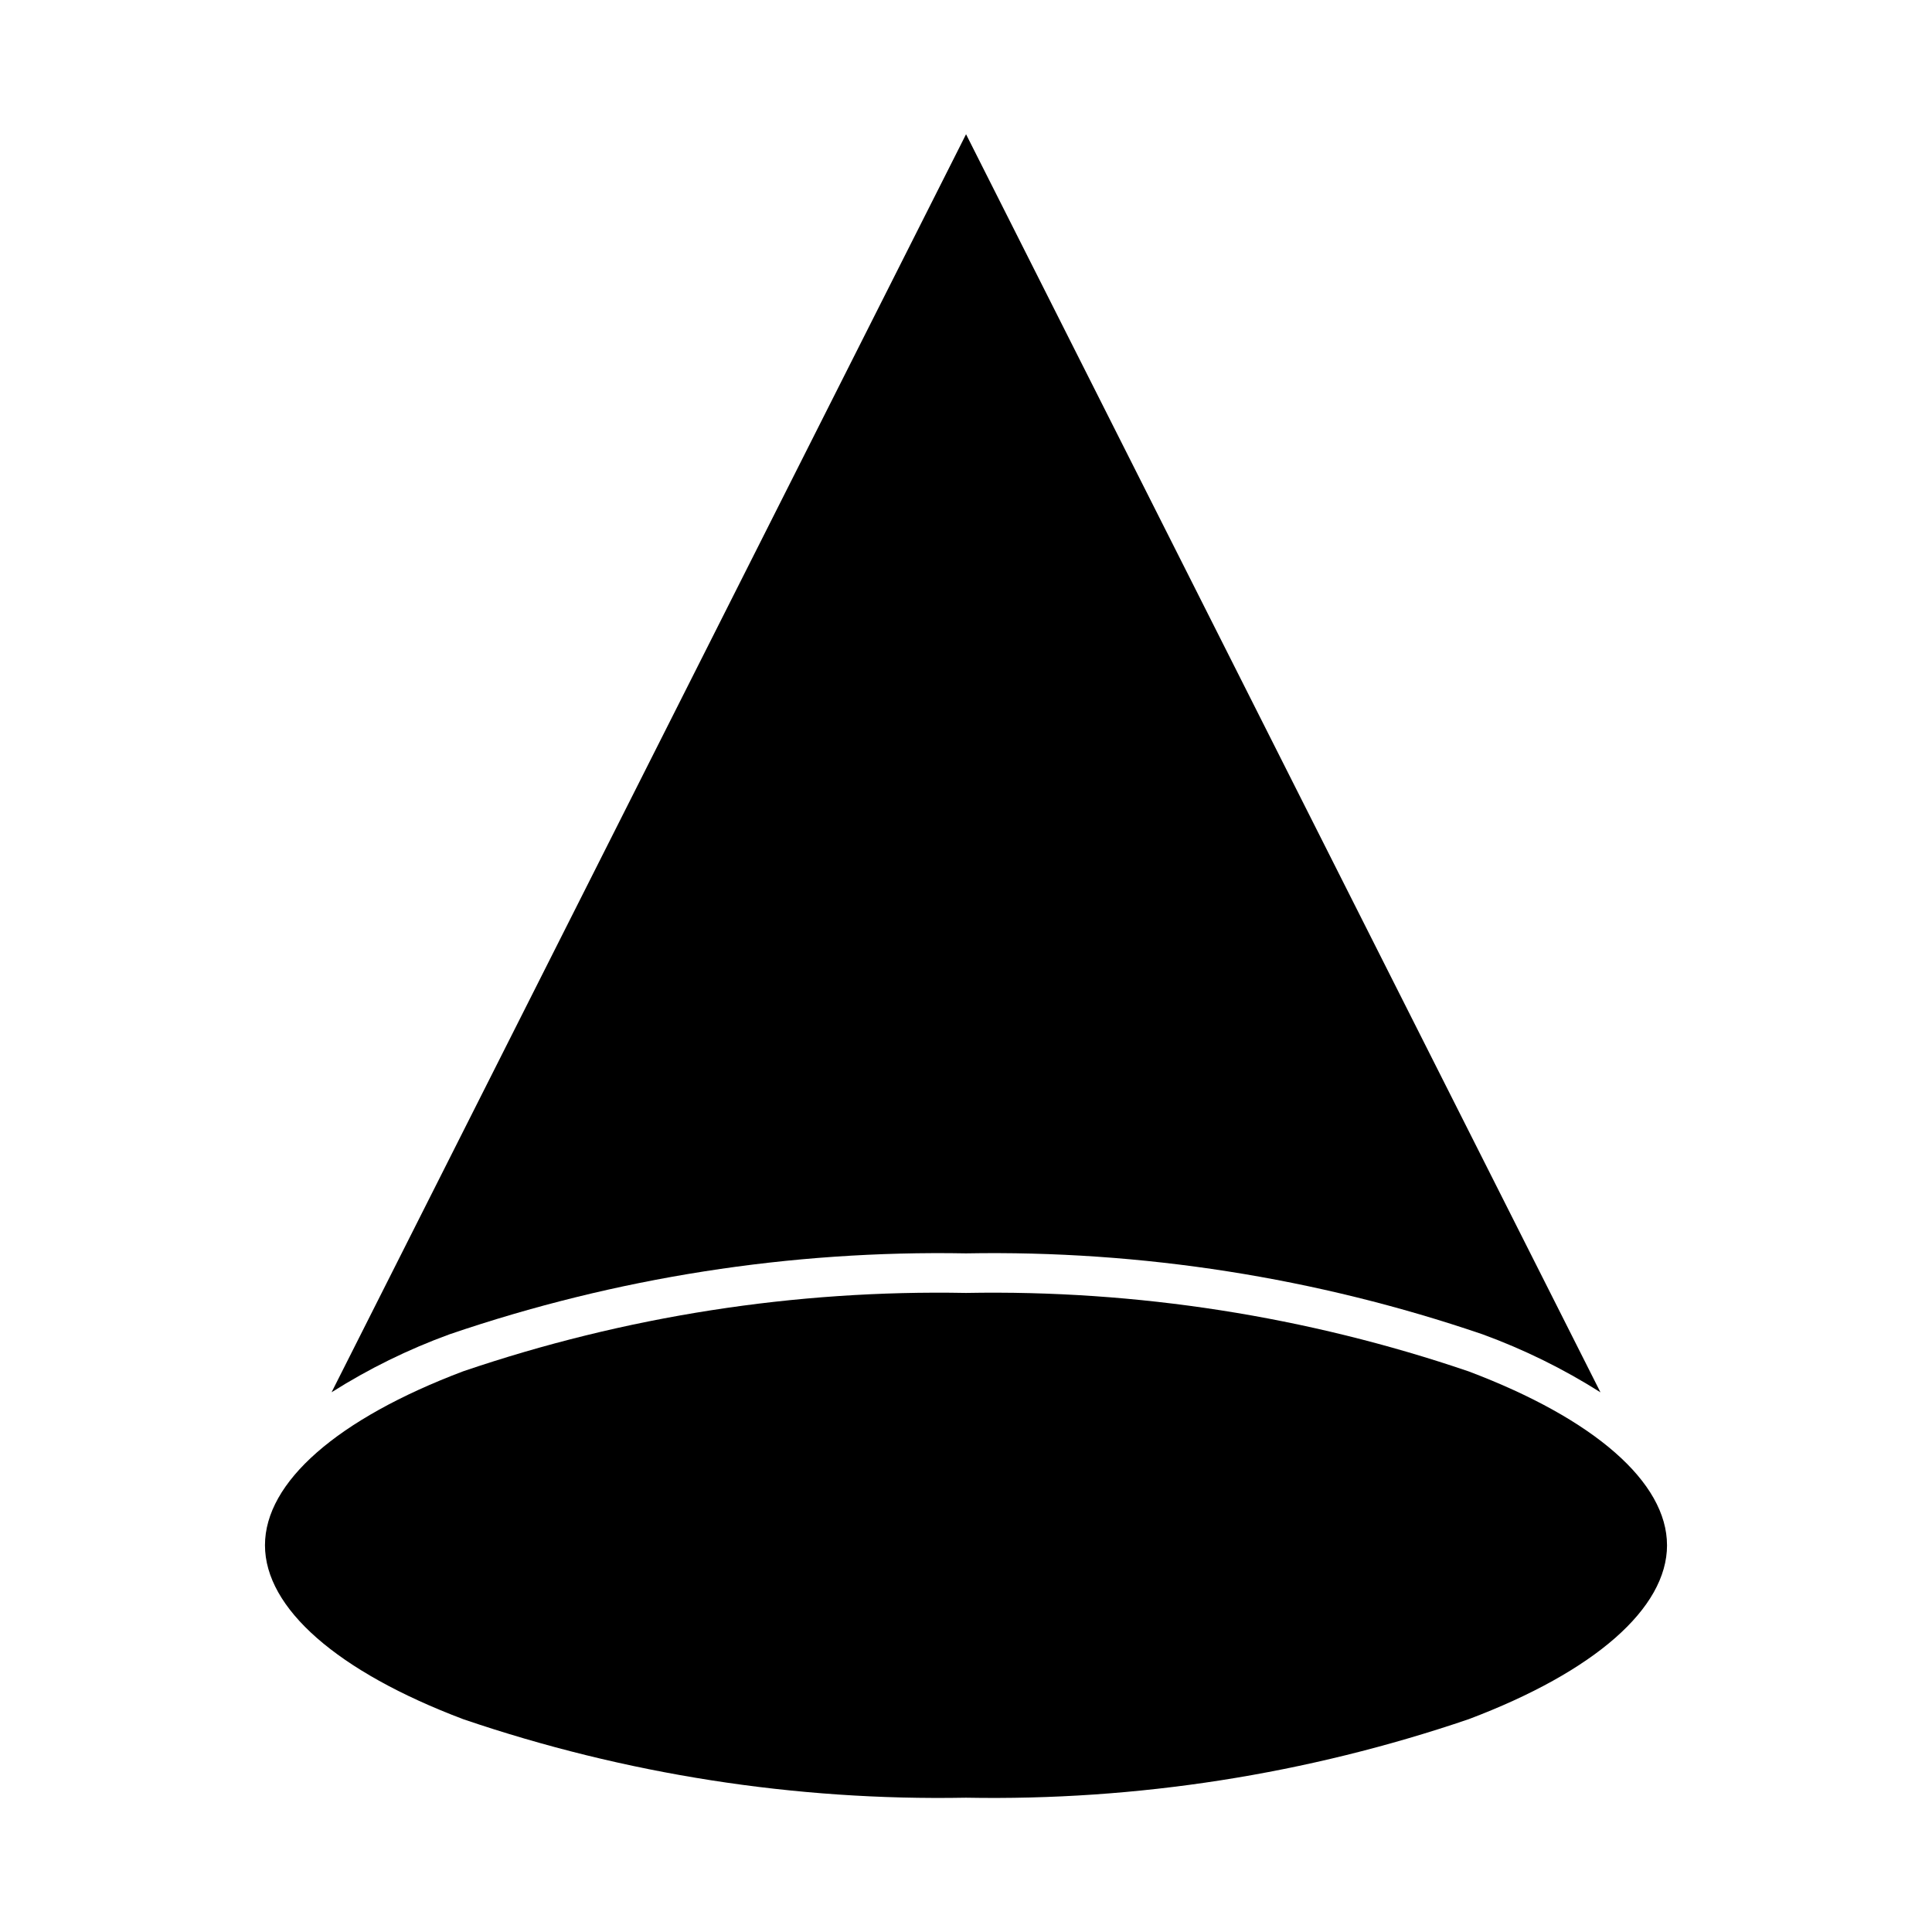
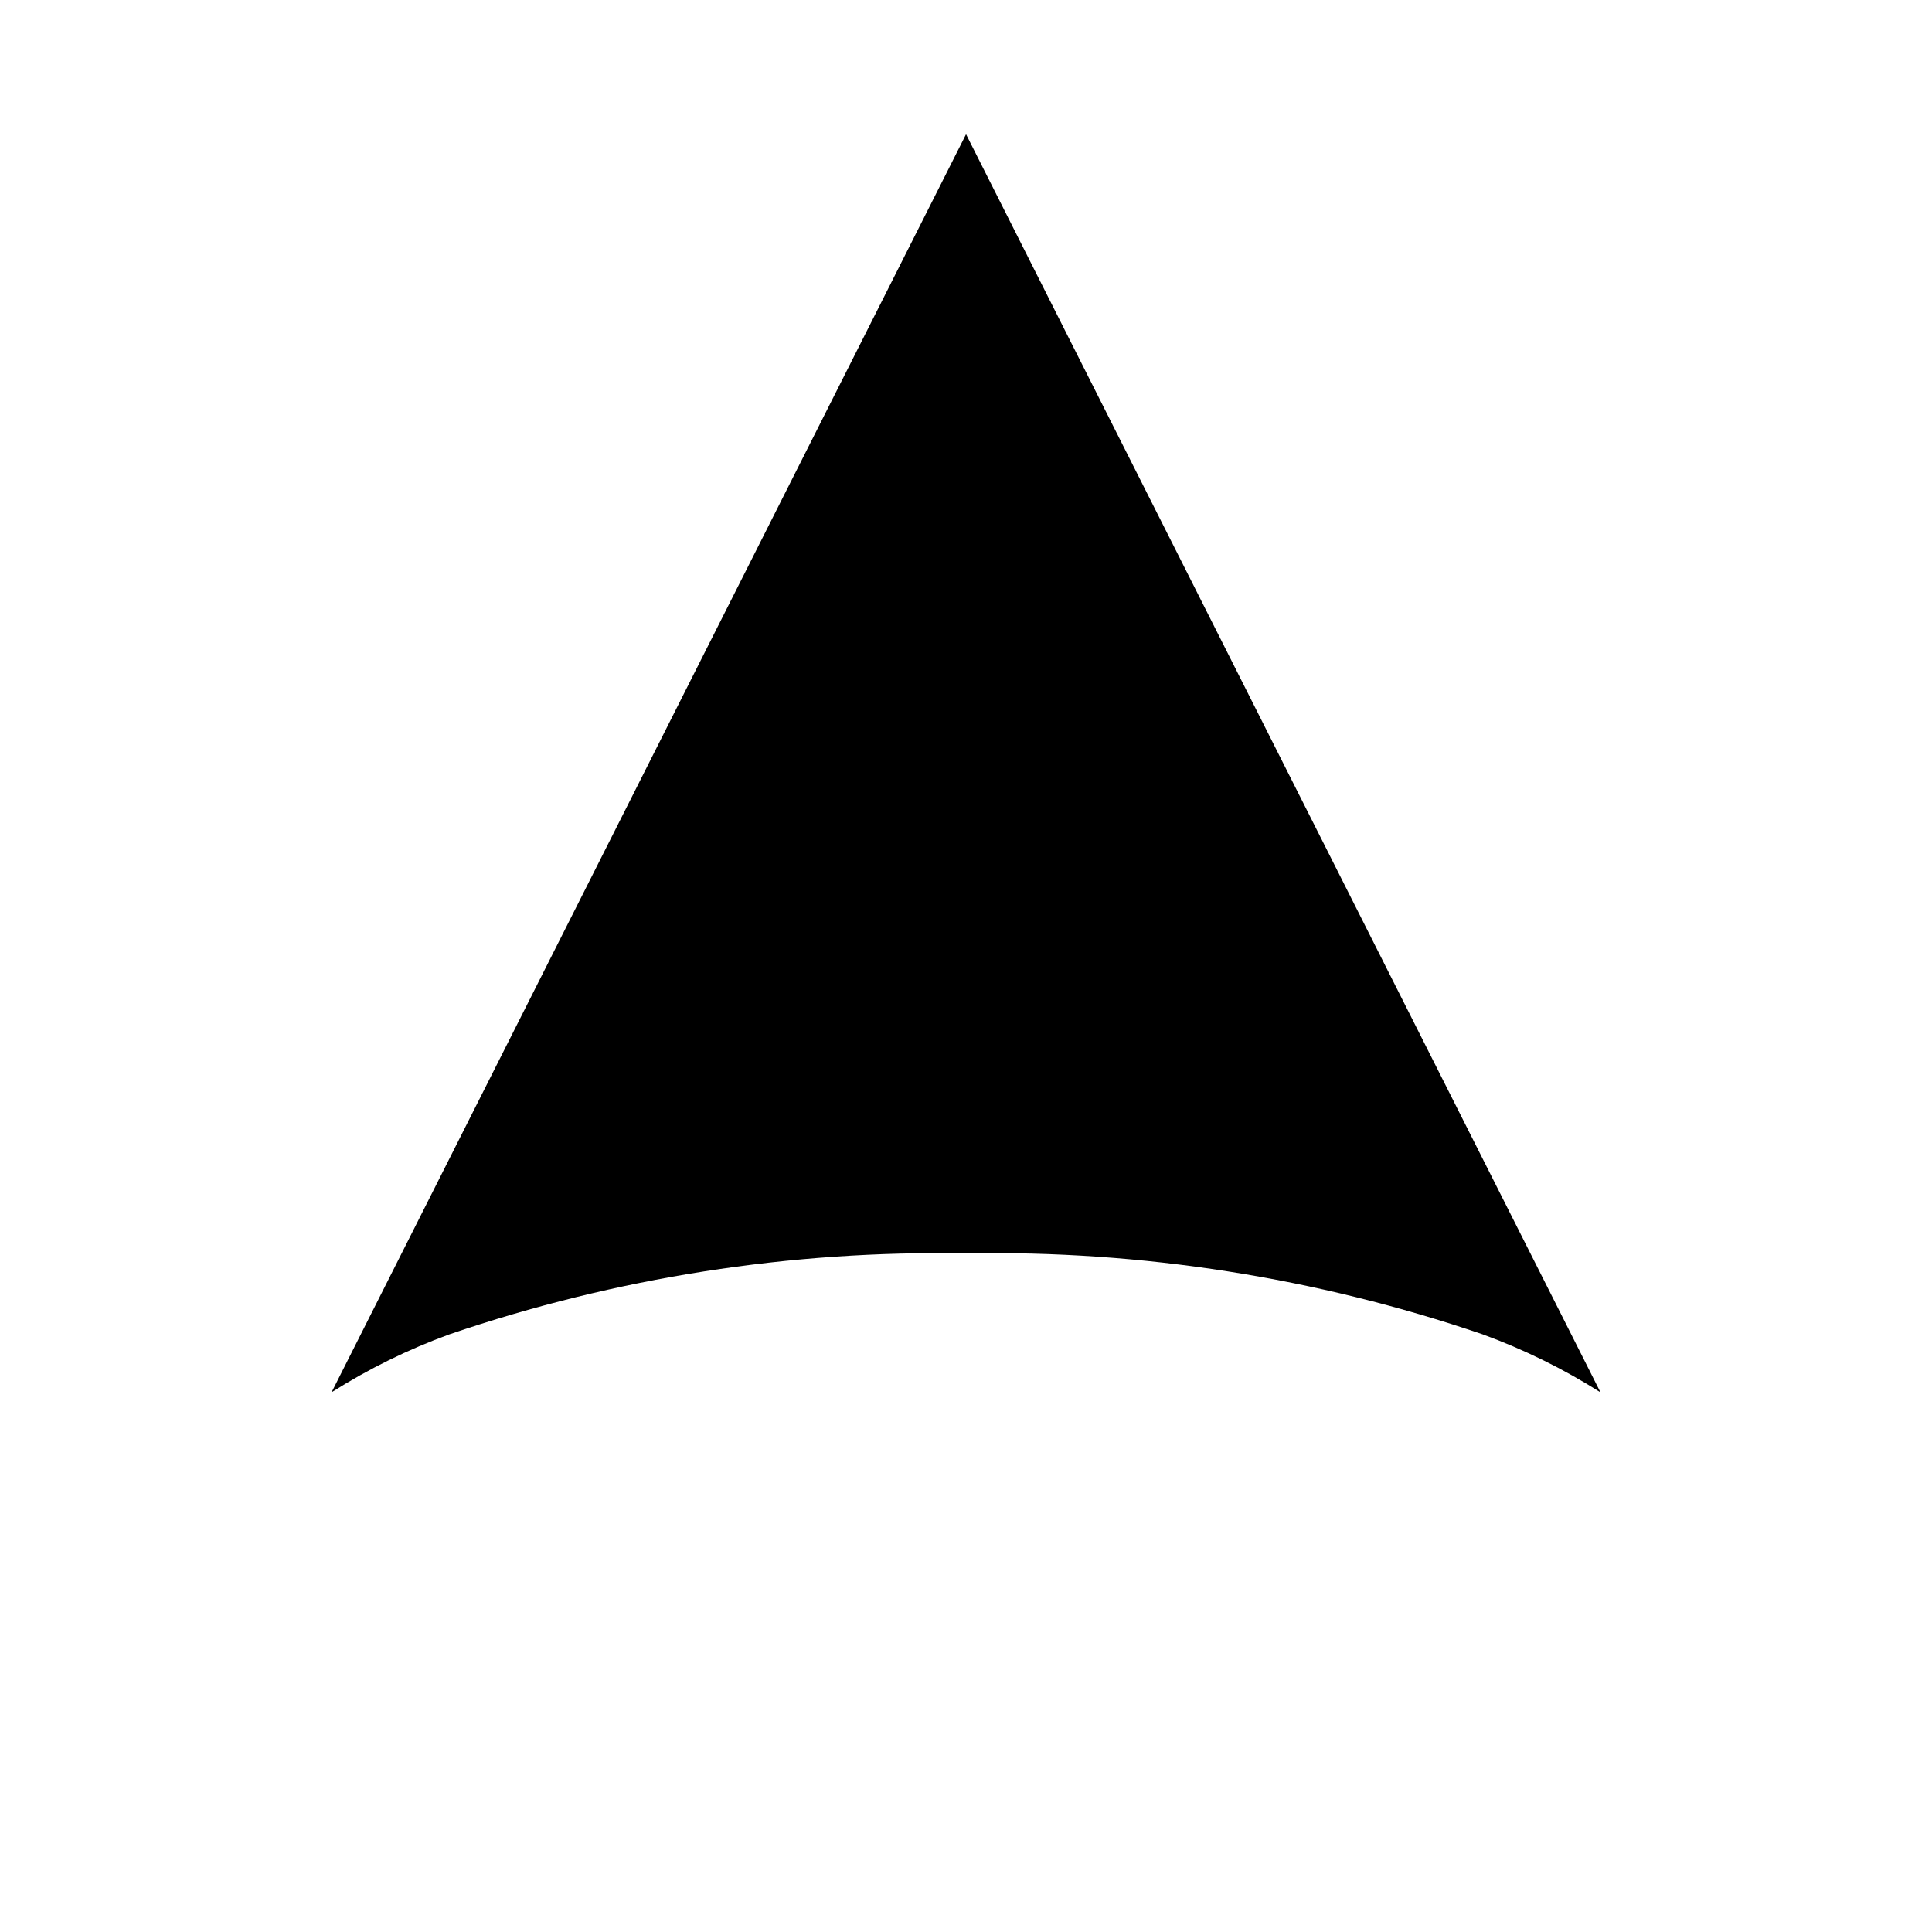
<svg xmlns="http://www.w3.org/2000/svg" fill="#000000" width="800px" height="800px" version="1.1" viewBox="144 144 512 512">
  <g>
    <path d="m568.14 512.98c-9.836-6.227-20.309-11.379-31.242-15.371-44.043-15.035-90.367-22.293-136.89-21.453-46.531-0.84-92.852 6.418-136.89 21.453-10.938 3.984-21.41 9.133-31.246 15.355l168.14-333.39z" />
-     <path d="m585.78 553.5c0 16.688-19.152 33.488-52.547 46.098h0.004c-42.871 14.605-87.953 21.648-133.23 20.812-45.27 0.84-90.336-6.195-133.2-20.789-33.395-12.609-52.586-29.41-52.586-46.121 0-16.711 19.152-33.488 52.547-46.098 42.871-14.59 87.953-21.613 133.23-20.762 45.266-0.84 90.336 6.191 133.19 20.785 33.395 12.609 52.586 29.418 52.586 46.074z" />
  </g>
</svg>